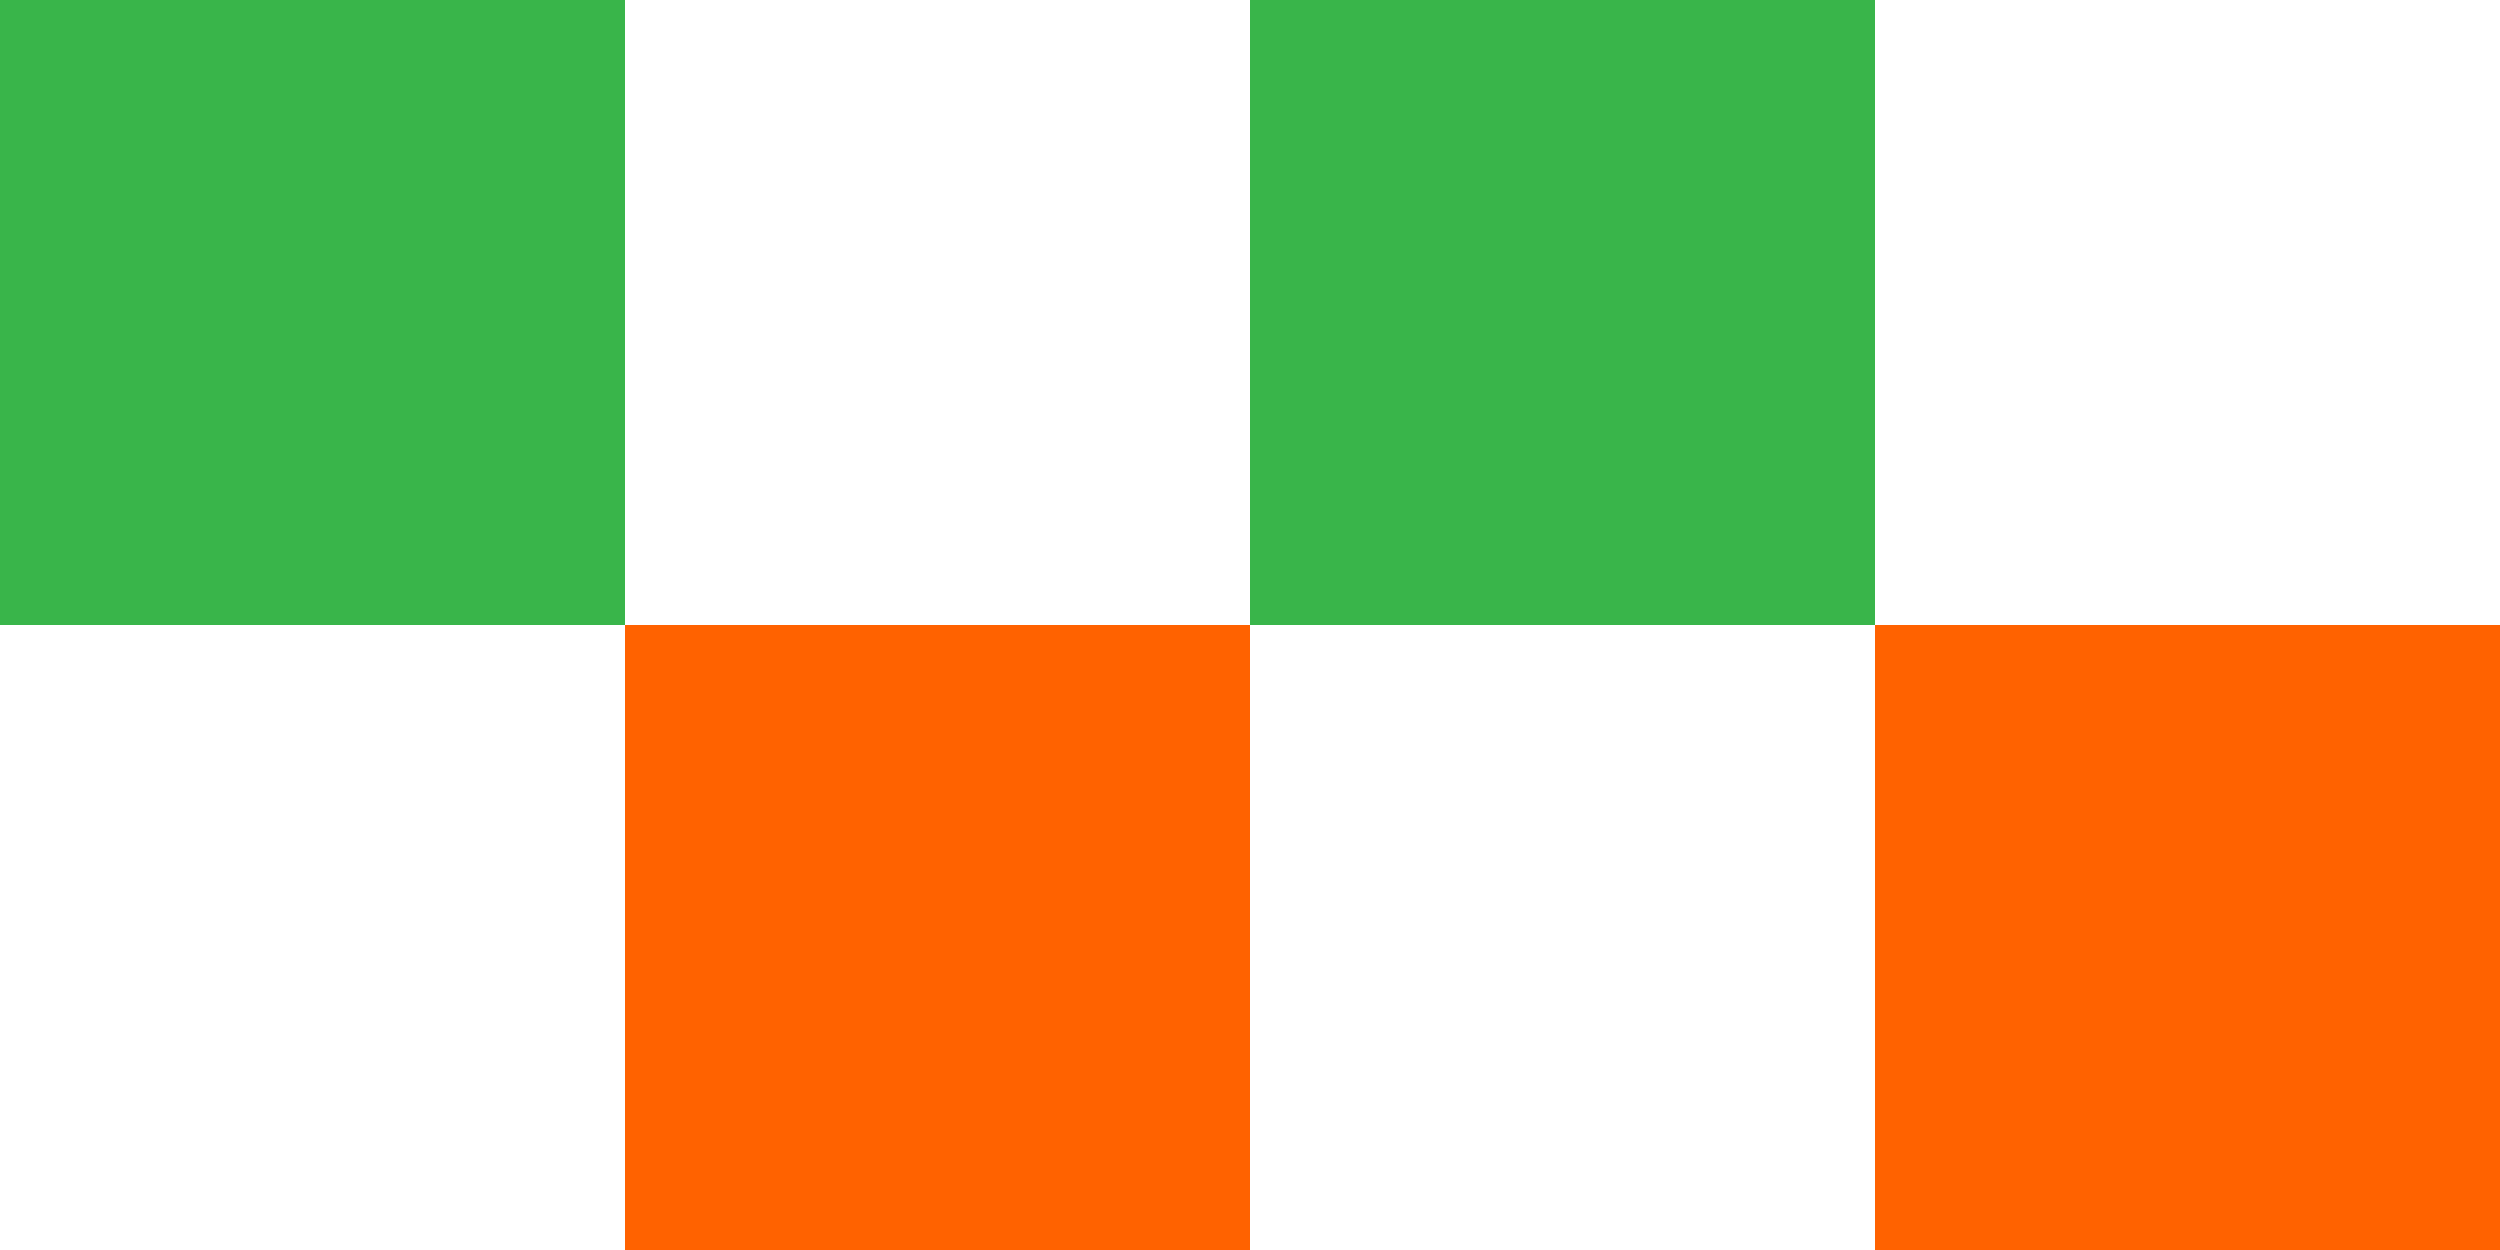
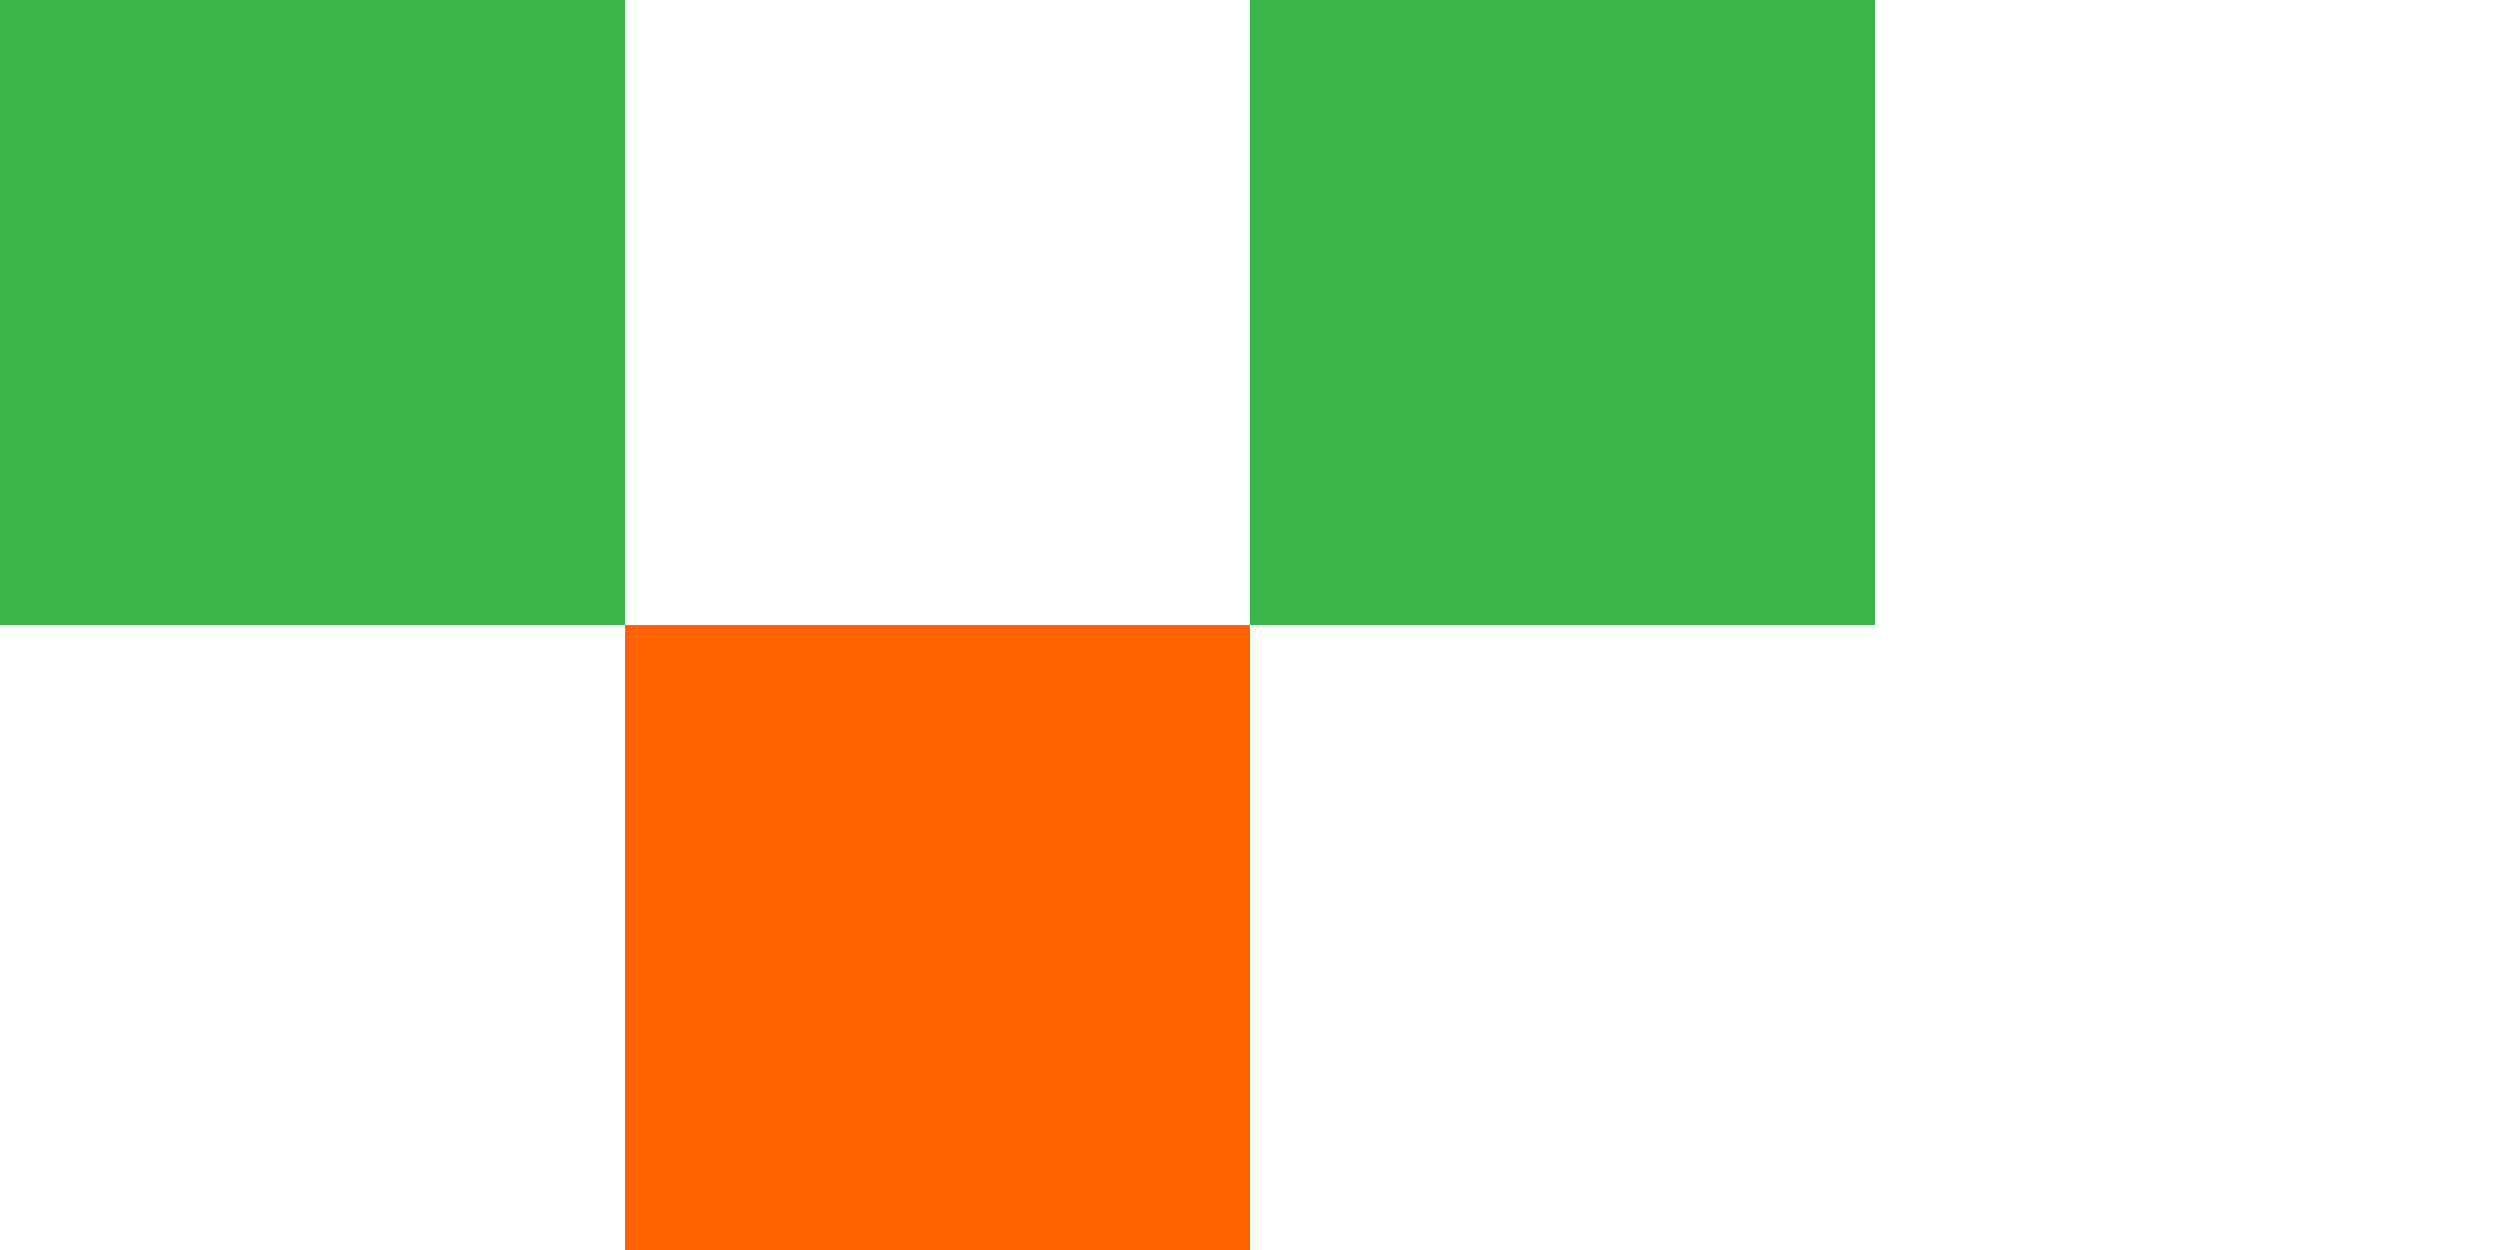
<svg xmlns="http://www.w3.org/2000/svg" id="レイヤー_1" data-name="レイヤー 1" viewBox="0 0 48 24">
  <defs>
    <style>
      .cls-1 {
        fill: #39b54a;
      }

      .cls-2 {
        fill: #ff6200;
      }
    </style>
  </defs>
  <title>squares03</title>
  <rect class="cls-1" x="24" width="12" height="12" />
  <rect class="cls-1" width="12" height="12" />
-   <rect class="cls-2" x="36" y="12" width="12" height="12" />
  <rect class="cls-2" x="12" y="12" width="12" height="12" />
</svg>